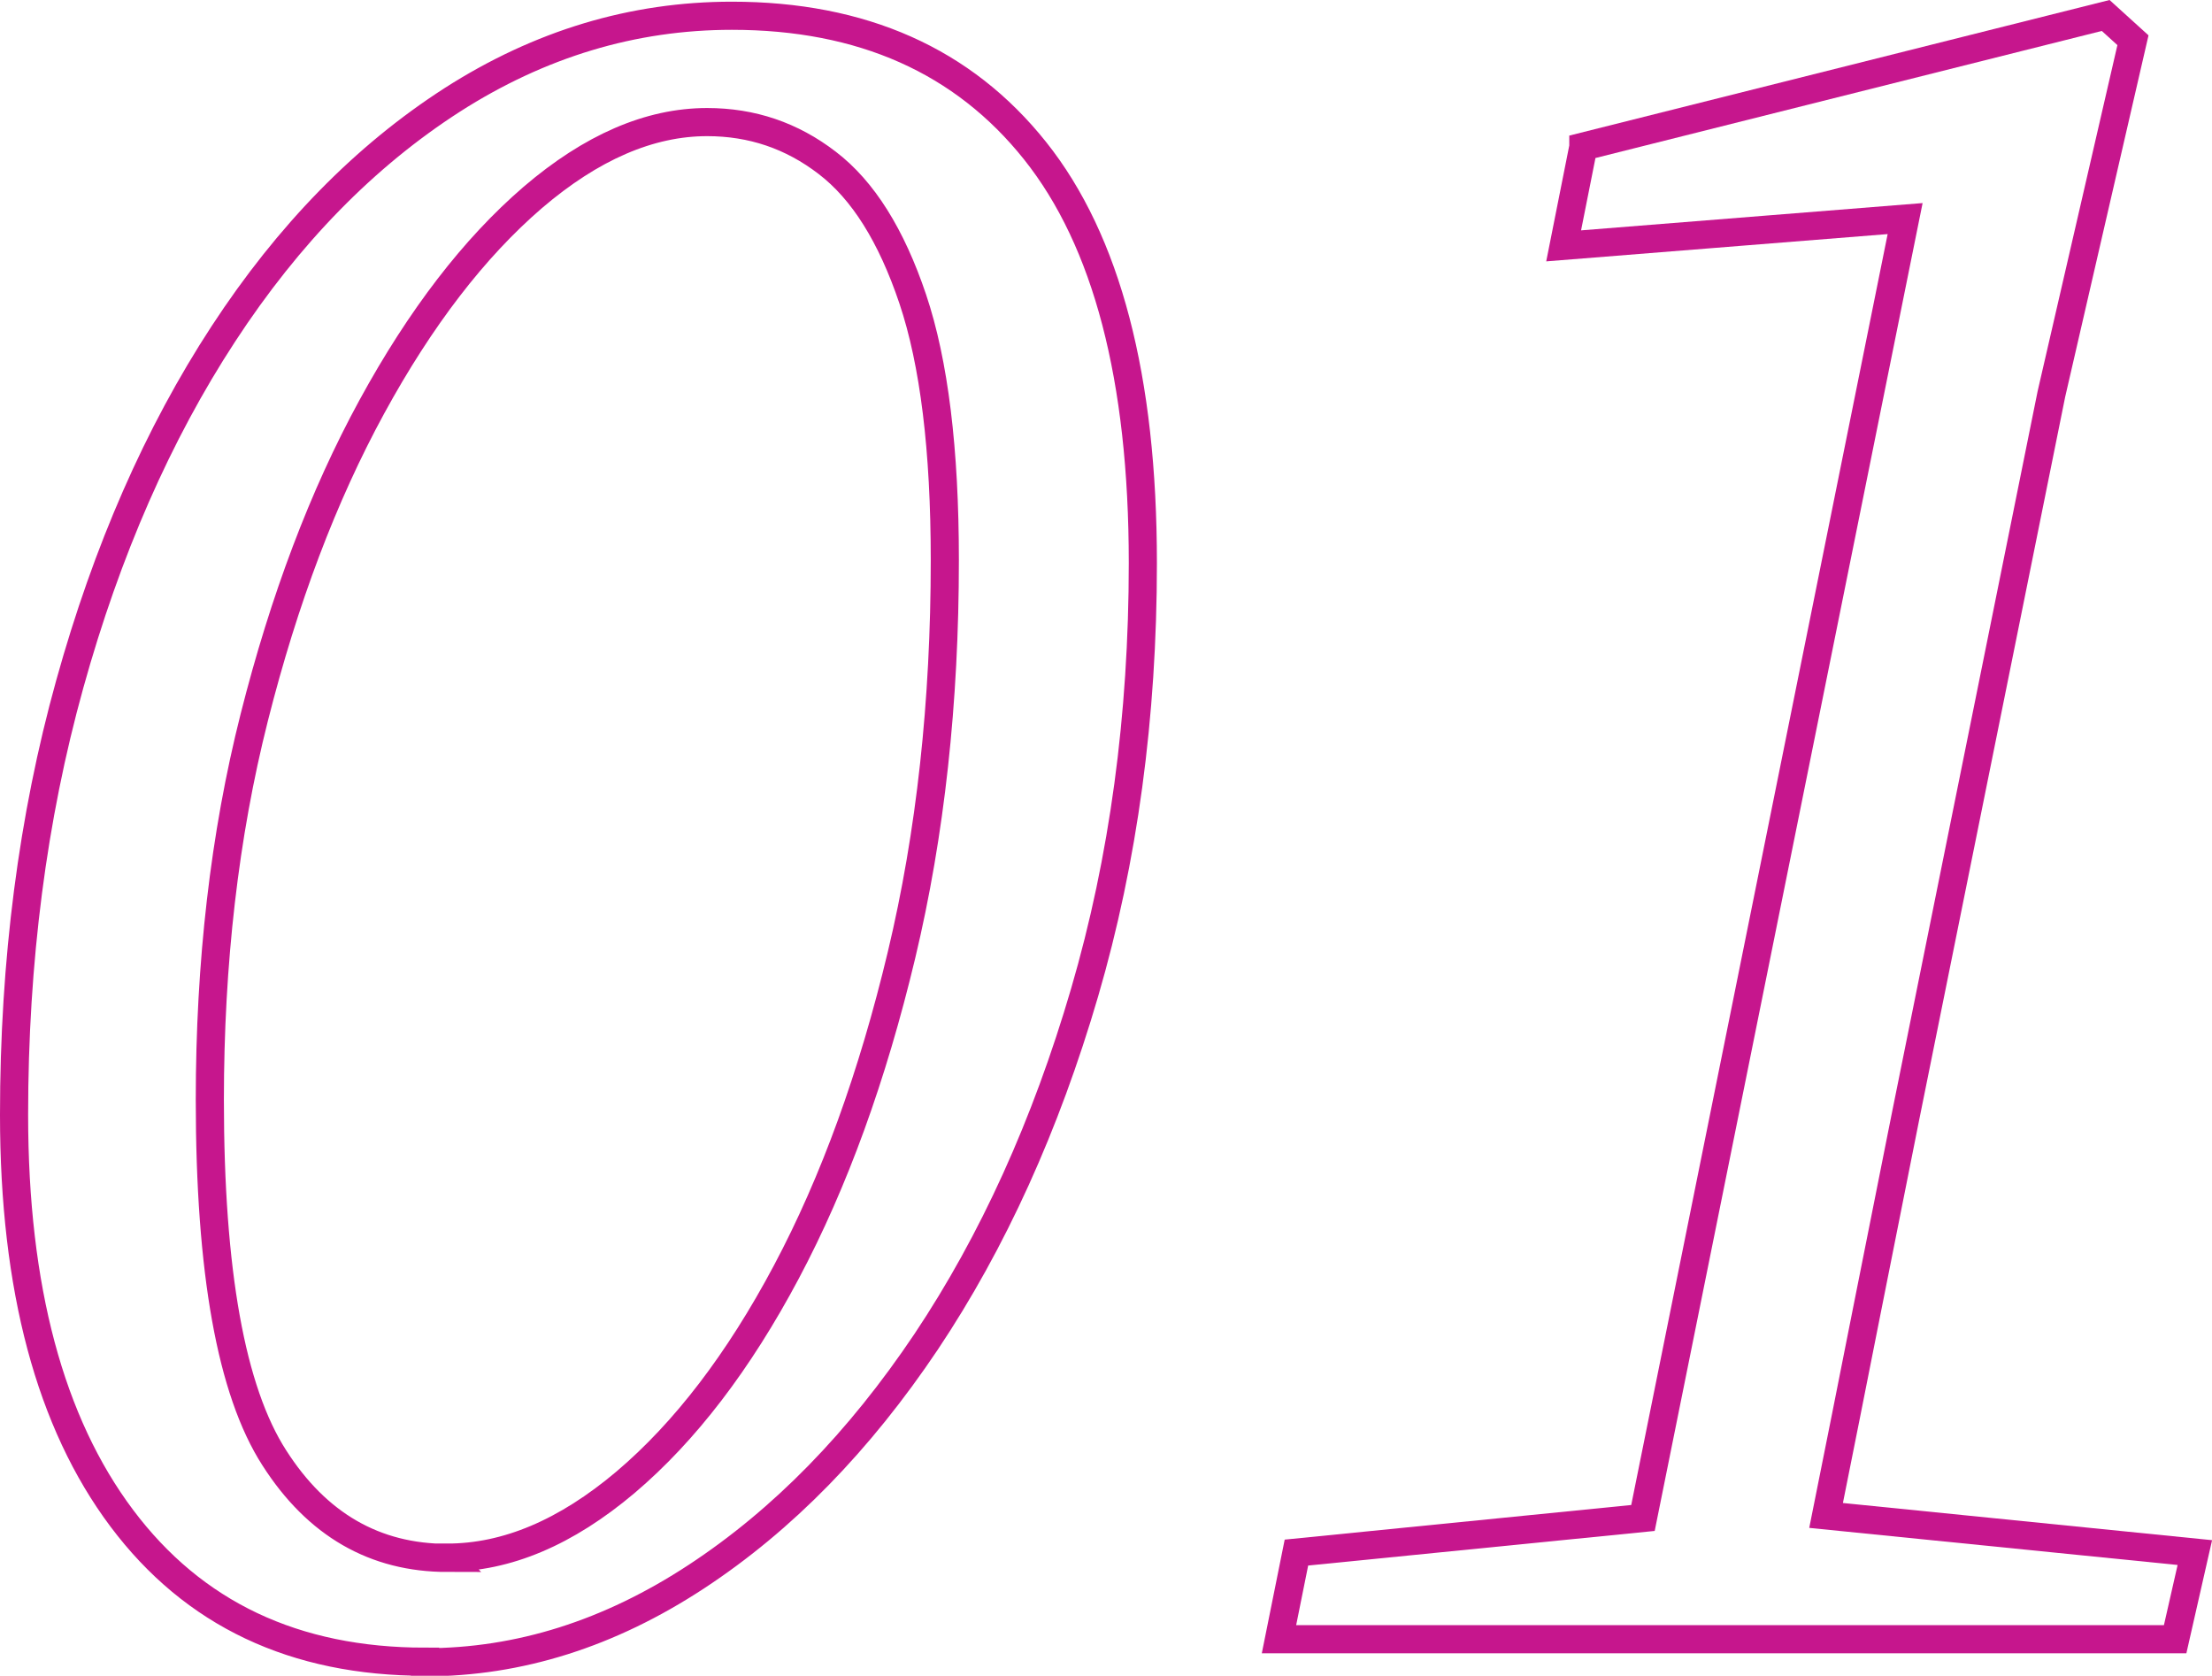
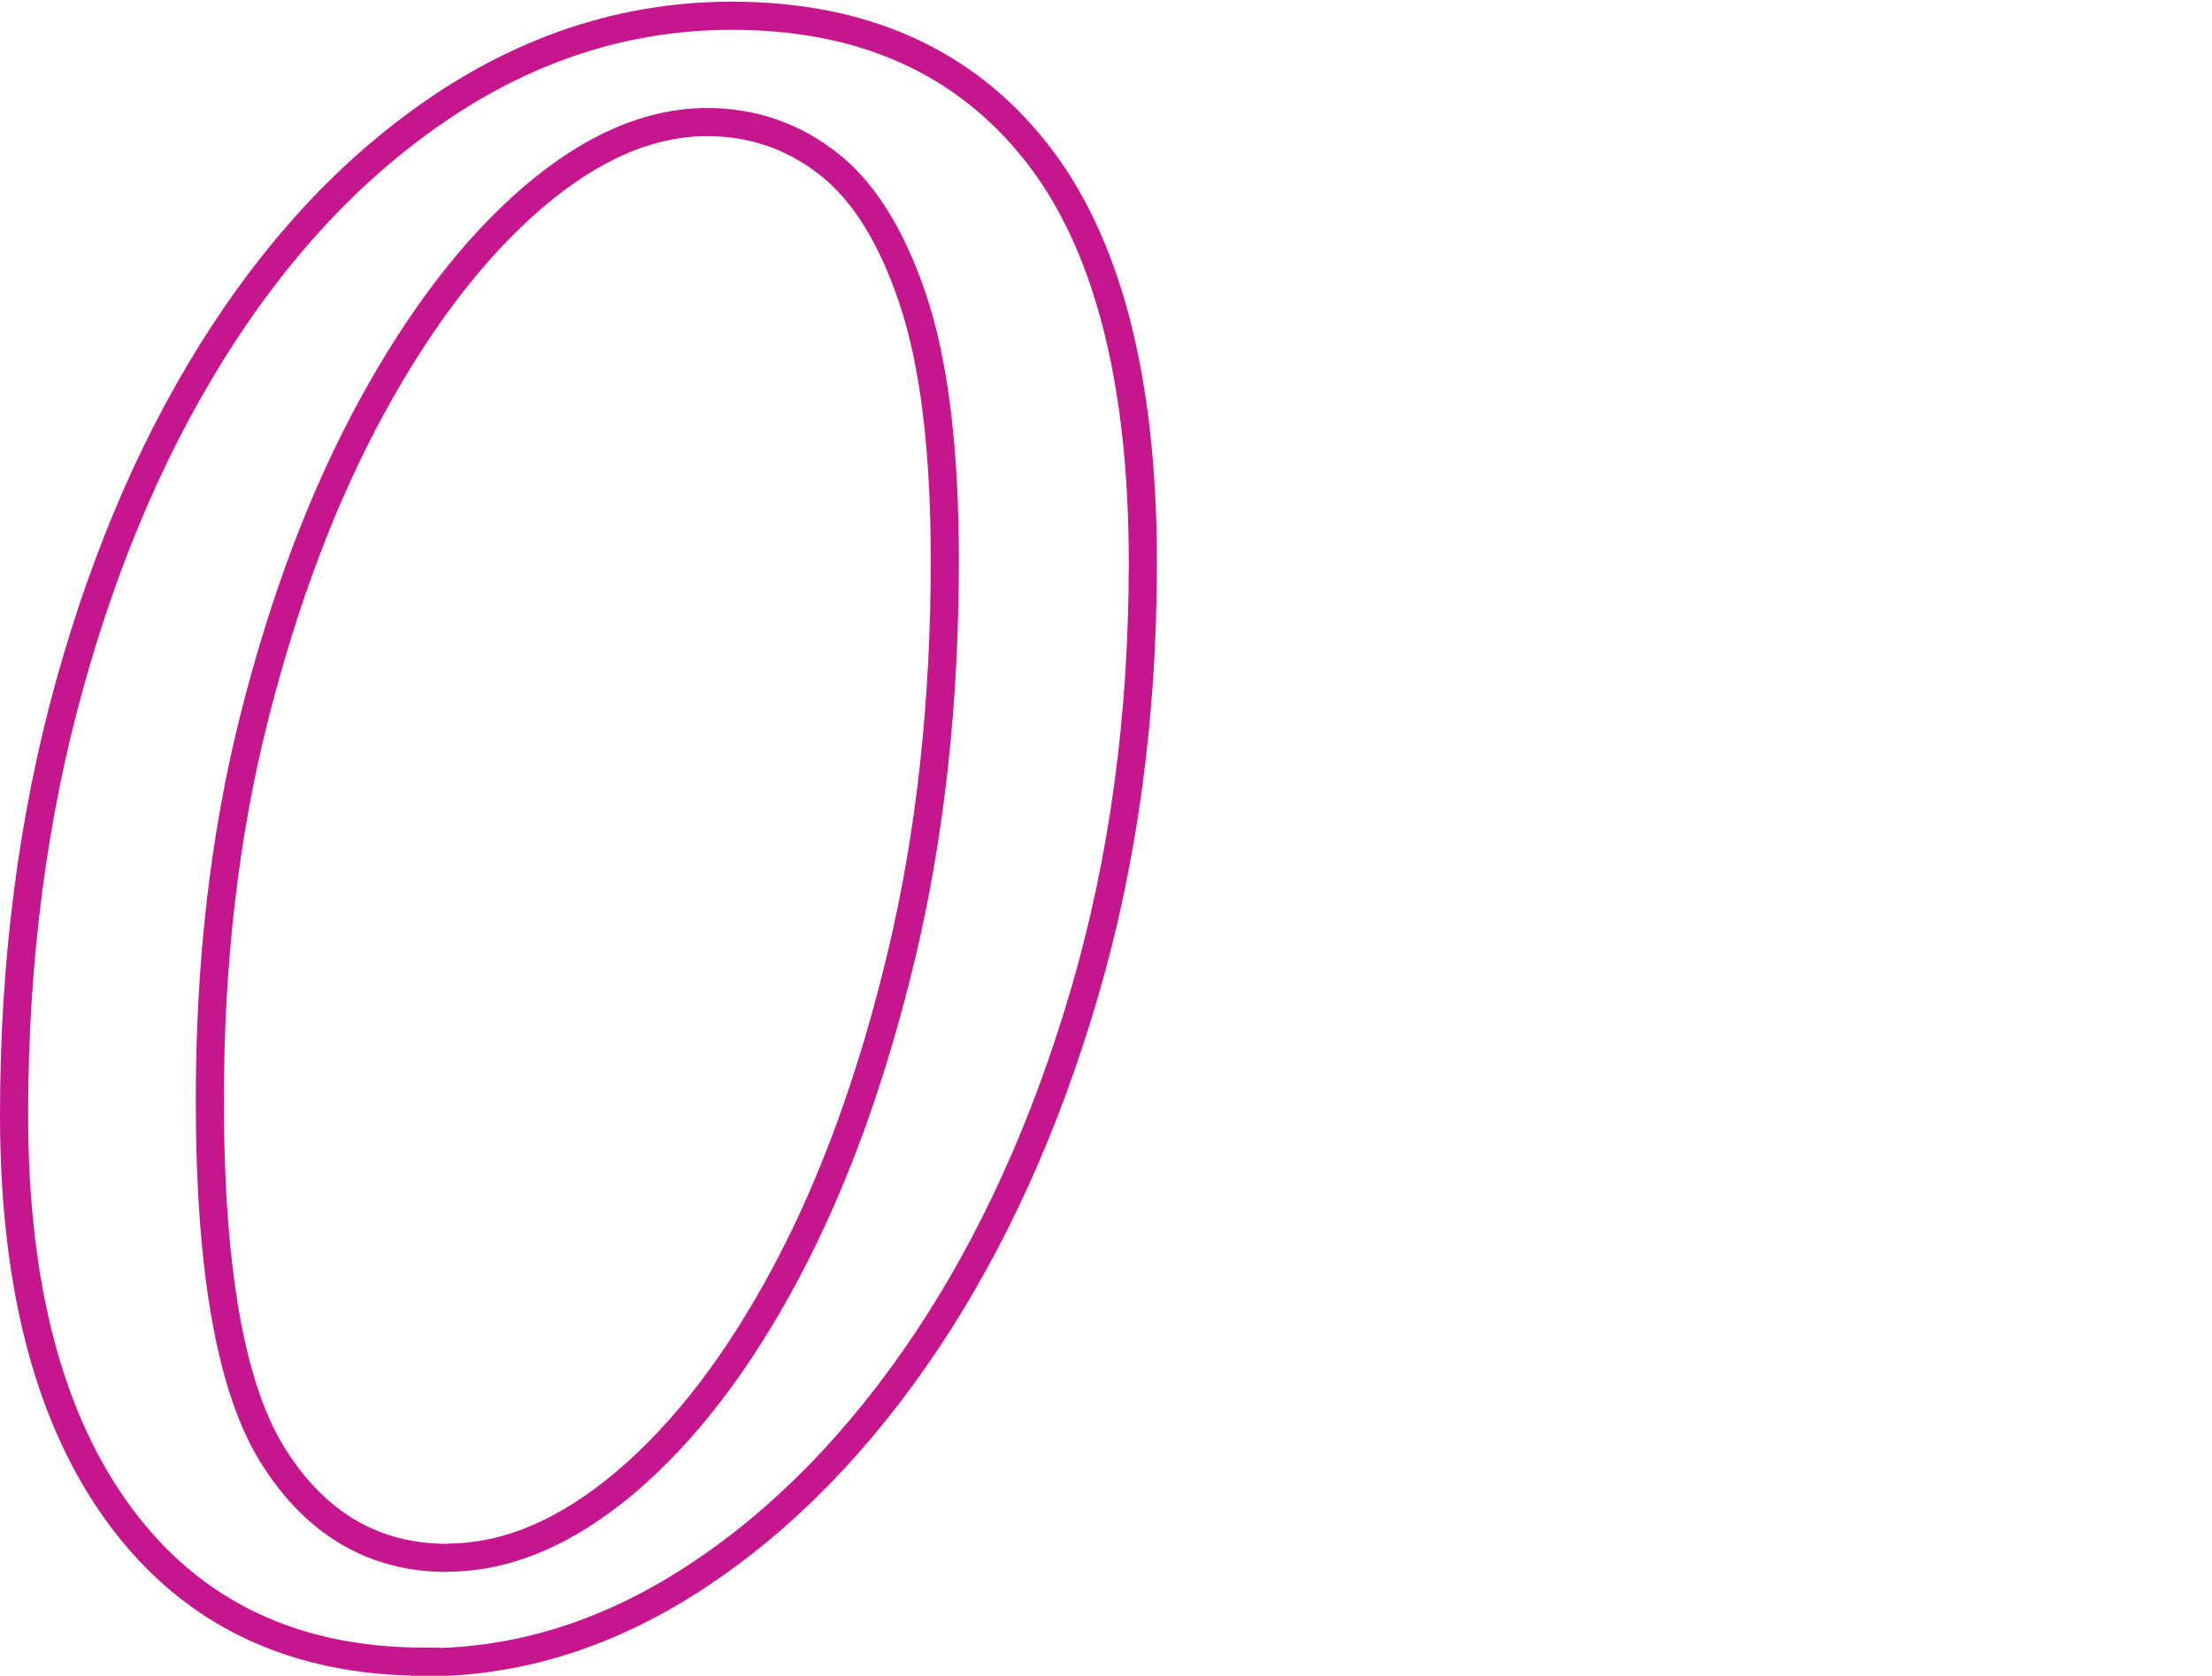
<svg xmlns="http://www.w3.org/2000/svg" id="Layer_2" viewBox="0 0 78.64 59.57">
  <defs>
    <style>.cls-1{fill:none;stroke:#c6168d;}</style>
  </defs>
  <g id="Layer_1-2">
    <g>
-       <path class="cls-1" d="M15.11,59.07c-4.64,0-8.23-1.7-10.78-5.1-2.55-3.4-3.83-8.18-3.83-14.34,0-5.46,.66-10.56,1.98-15.31,1.32-4.75,3.14-8.9,5.46-12.45,2.32-3.55,5.03-6.32,8.14-8.32,3.11-1.99,6.42-2.99,9.94-2.99,4.63,0,8.23,1.6,10.78,4.8,2.55,3.2,3.83,8.08,3.83,14.65,0,5.46-.69,10.55-2.07,15.27-1.38,4.72-3.26,8.86-5.63,12.41-2.38,3.55-5.1,6.34-8.18,8.36-3.08,2.02-6.29,3.04-9.64,3.04Zm.79-3.7c2.11,0,4.22-.89,6.34-2.68,2.11-1.79,4.02-4.28,5.72-7.48,1.7-3.2,3.06-6.95,4.09-11.26,1.03-4.31,1.54-8.99,1.54-14.04,0-3.93-.38-7.02-1.14-9.28-.76-2.26-1.77-3.87-3.04-4.84-1.26-.97-2.68-1.45-4.27-1.45-2.05,0-4.12,.9-6.2,2.68-2.08,1.79-3.99,4.27-5.72,7.44-1.73,3.17-3.12,6.85-4.18,11.04-1.06,4.19-1.58,8.73-1.58,13.6,0,6.1,.76,10.34,2.29,12.72,1.52,2.38,3.58,3.56,6.16,3.56Z" />
-       <path class="cls-1" d="M56.29,5.21L74.86,.55l.97,.88-2.9,12.58-5.19,25.7c-.47,2.35-.94,4.71-1.41,7.08-.47,2.38-.94,4.74-1.41,7.08l13.11,1.32-.7,3.08h-31.86l.62-3.08,12.32-1.23L67.73,7.77l-12.14,.97,.7-3.52Z" />
+       <path class="cls-1" d="M15.11,59.07c-4.64,0-8.23-1.7-10.78-5.1-2.55-3.4-3.83-8.18-3.83-14.34,0-5.46,.66-10.56,1.98-15.31,1.32-4.75,3.14-8.9,5.46-12.45,2.32-3.55,5.03-6.32,8.14-8.32,3.11-1.99,6.42-2.99,9.94-2.99,4.63,0,8.23,1.6,10.78,4.8,2.55,3.2,3.83,8.08,3.83,14.65,0,5.46-.69,10.55-2.07,15.27-1.38,4.72-3.26,8.86-5.63,12.41-2.38,3.55-5.1,6.34-8.18,8.36-3.08,2.02-6.29,3.04-9.64,3.04Zm.79-3.7c2.11,0,4.22-.89,6.34-2.68,2.11-1.79,4.02-4.28,5.72-7.48,1.7-3.2,3.06-6.95,4.09-11.26,1.03-4.31,1.54-8.99,1.54-14.04,0-3.93-.38-7.02-1.14-9.28-.76-2.26-1.77-3.87-3.04-4.84-1.26-.97-2.68-1.45-4.27-1.45-2.05,0-4.12,.9-6.2,2.68-2.08,1.79-3.99,4.27-5.72,7.44-1.73,3.17-3.12,6.85-4.18,11.04-1.06,4.19-1.58,8.73-1.58,13.6,0,6.1,.76,10.34,2.29,12.72,1.52,2.38,3.58,3.56,6.16,3.56" />
    </g>
  </g>
</svg>